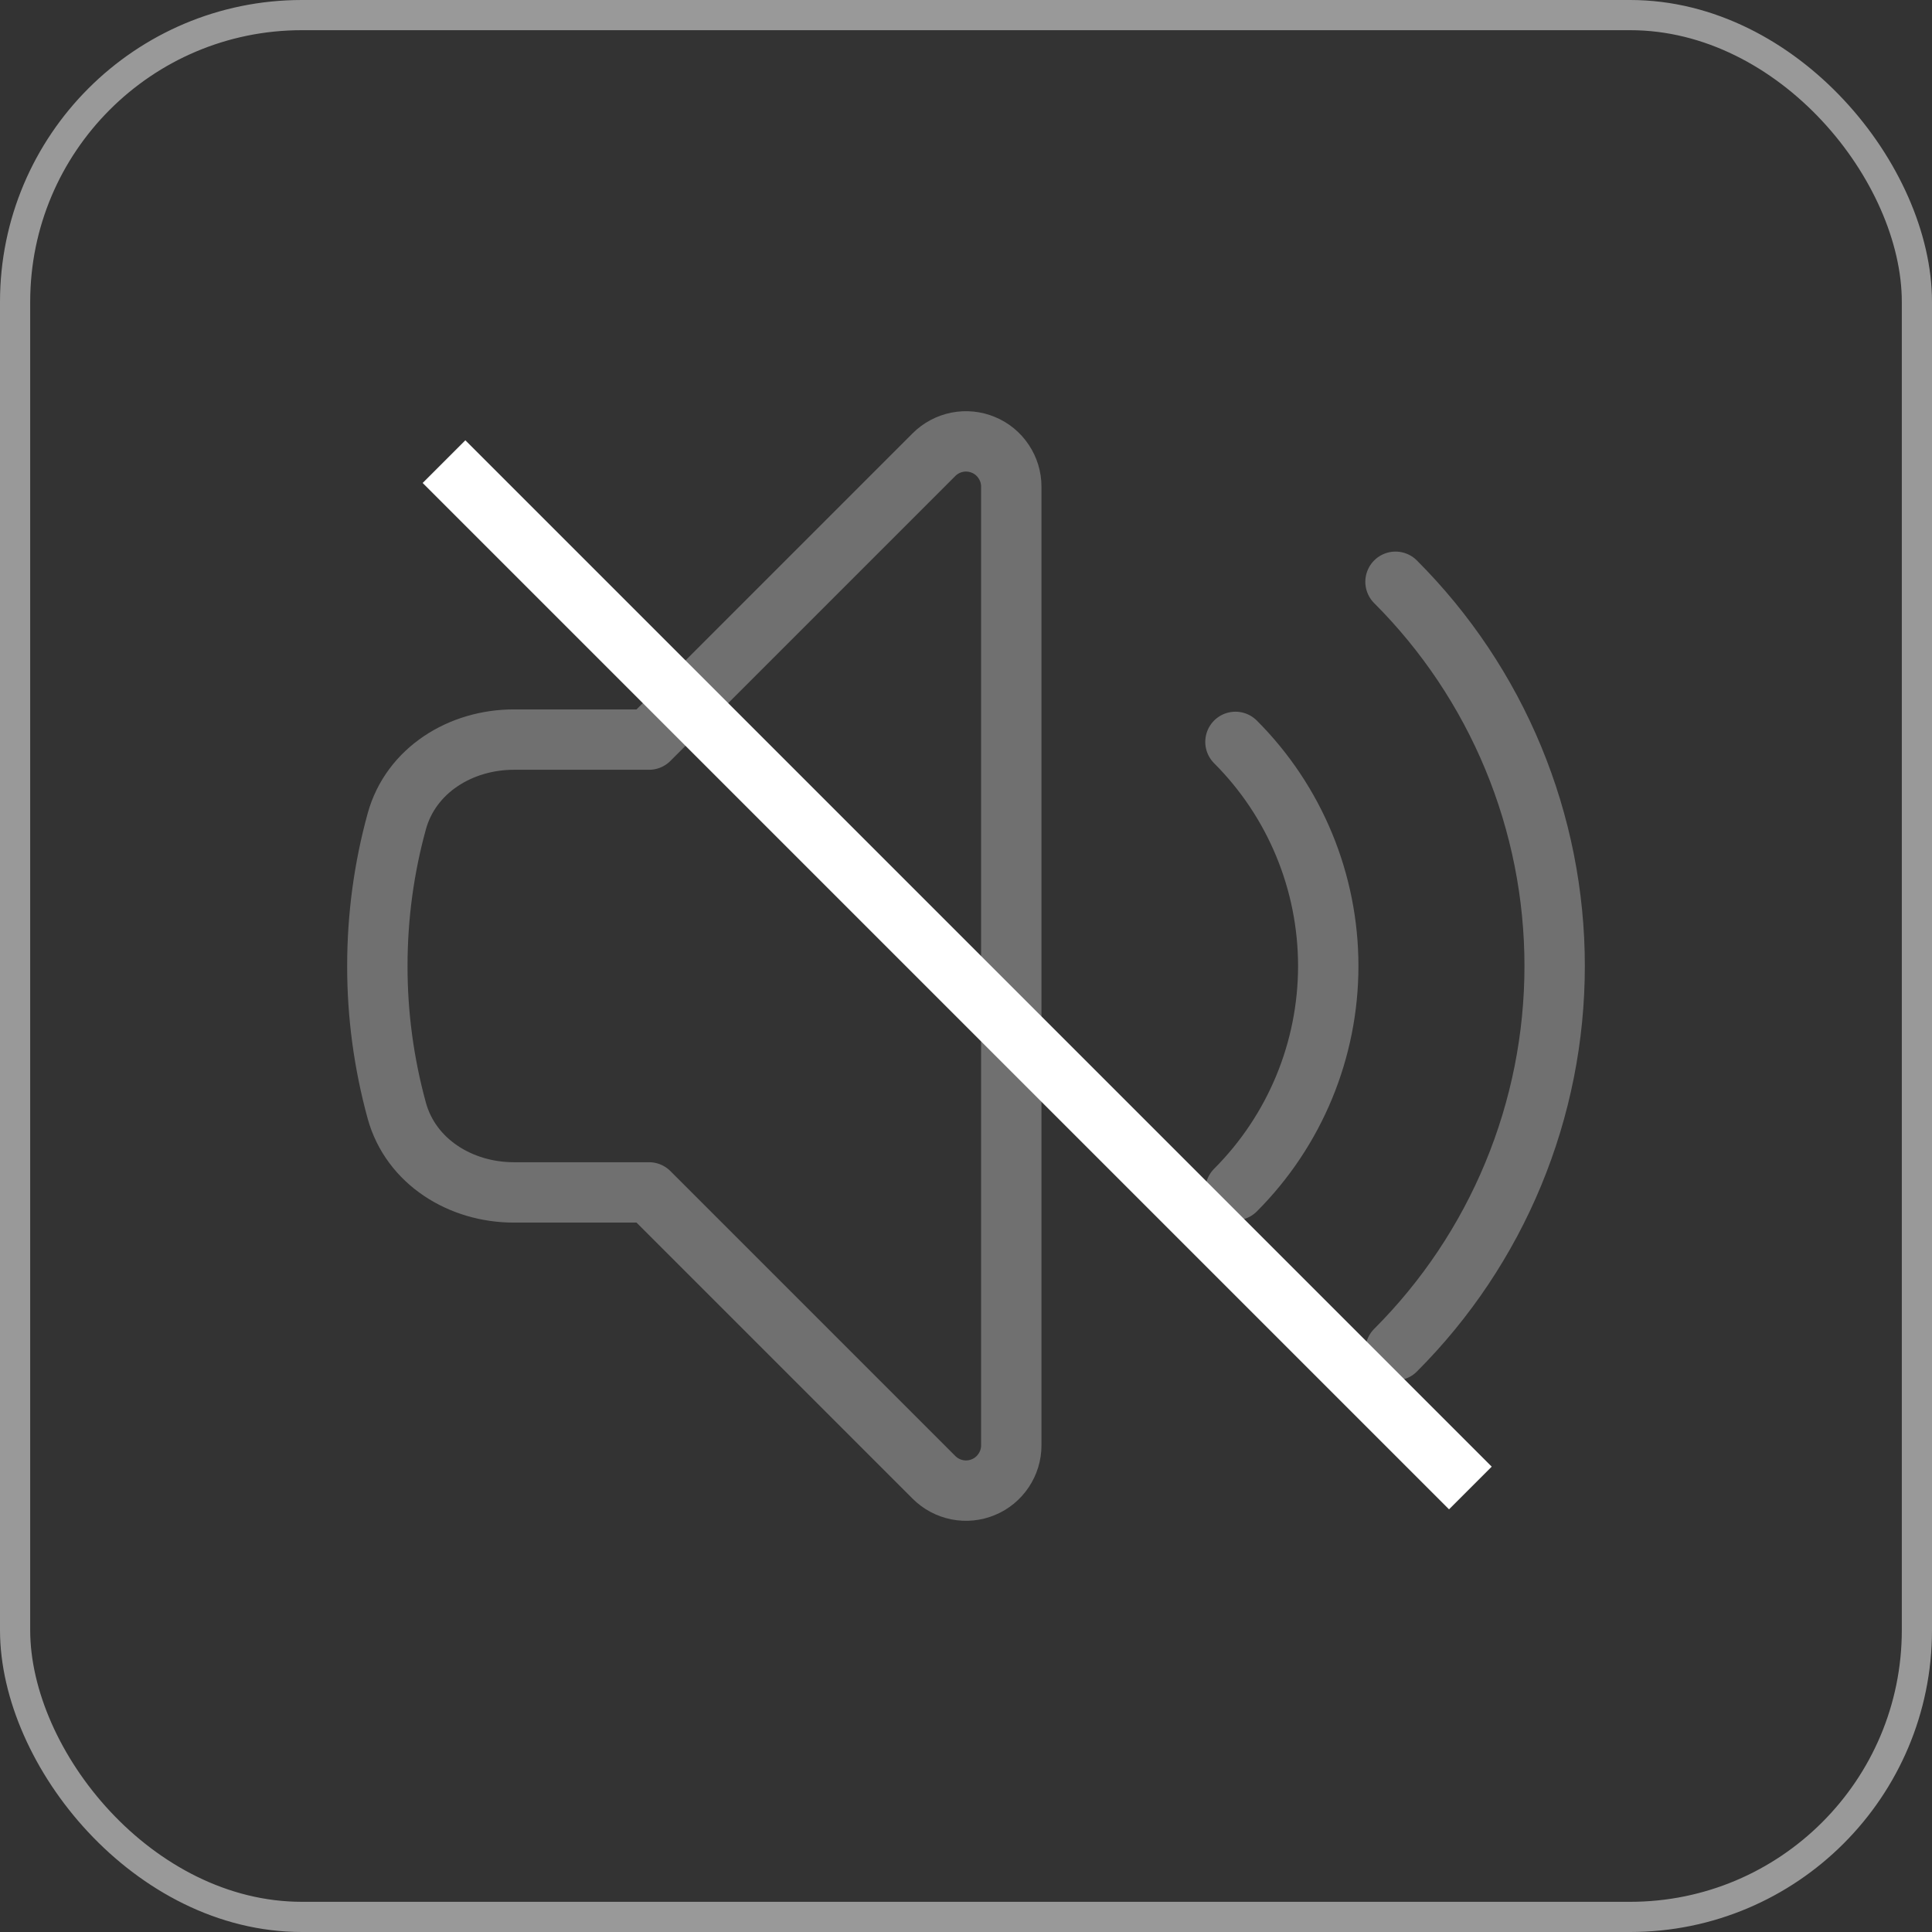
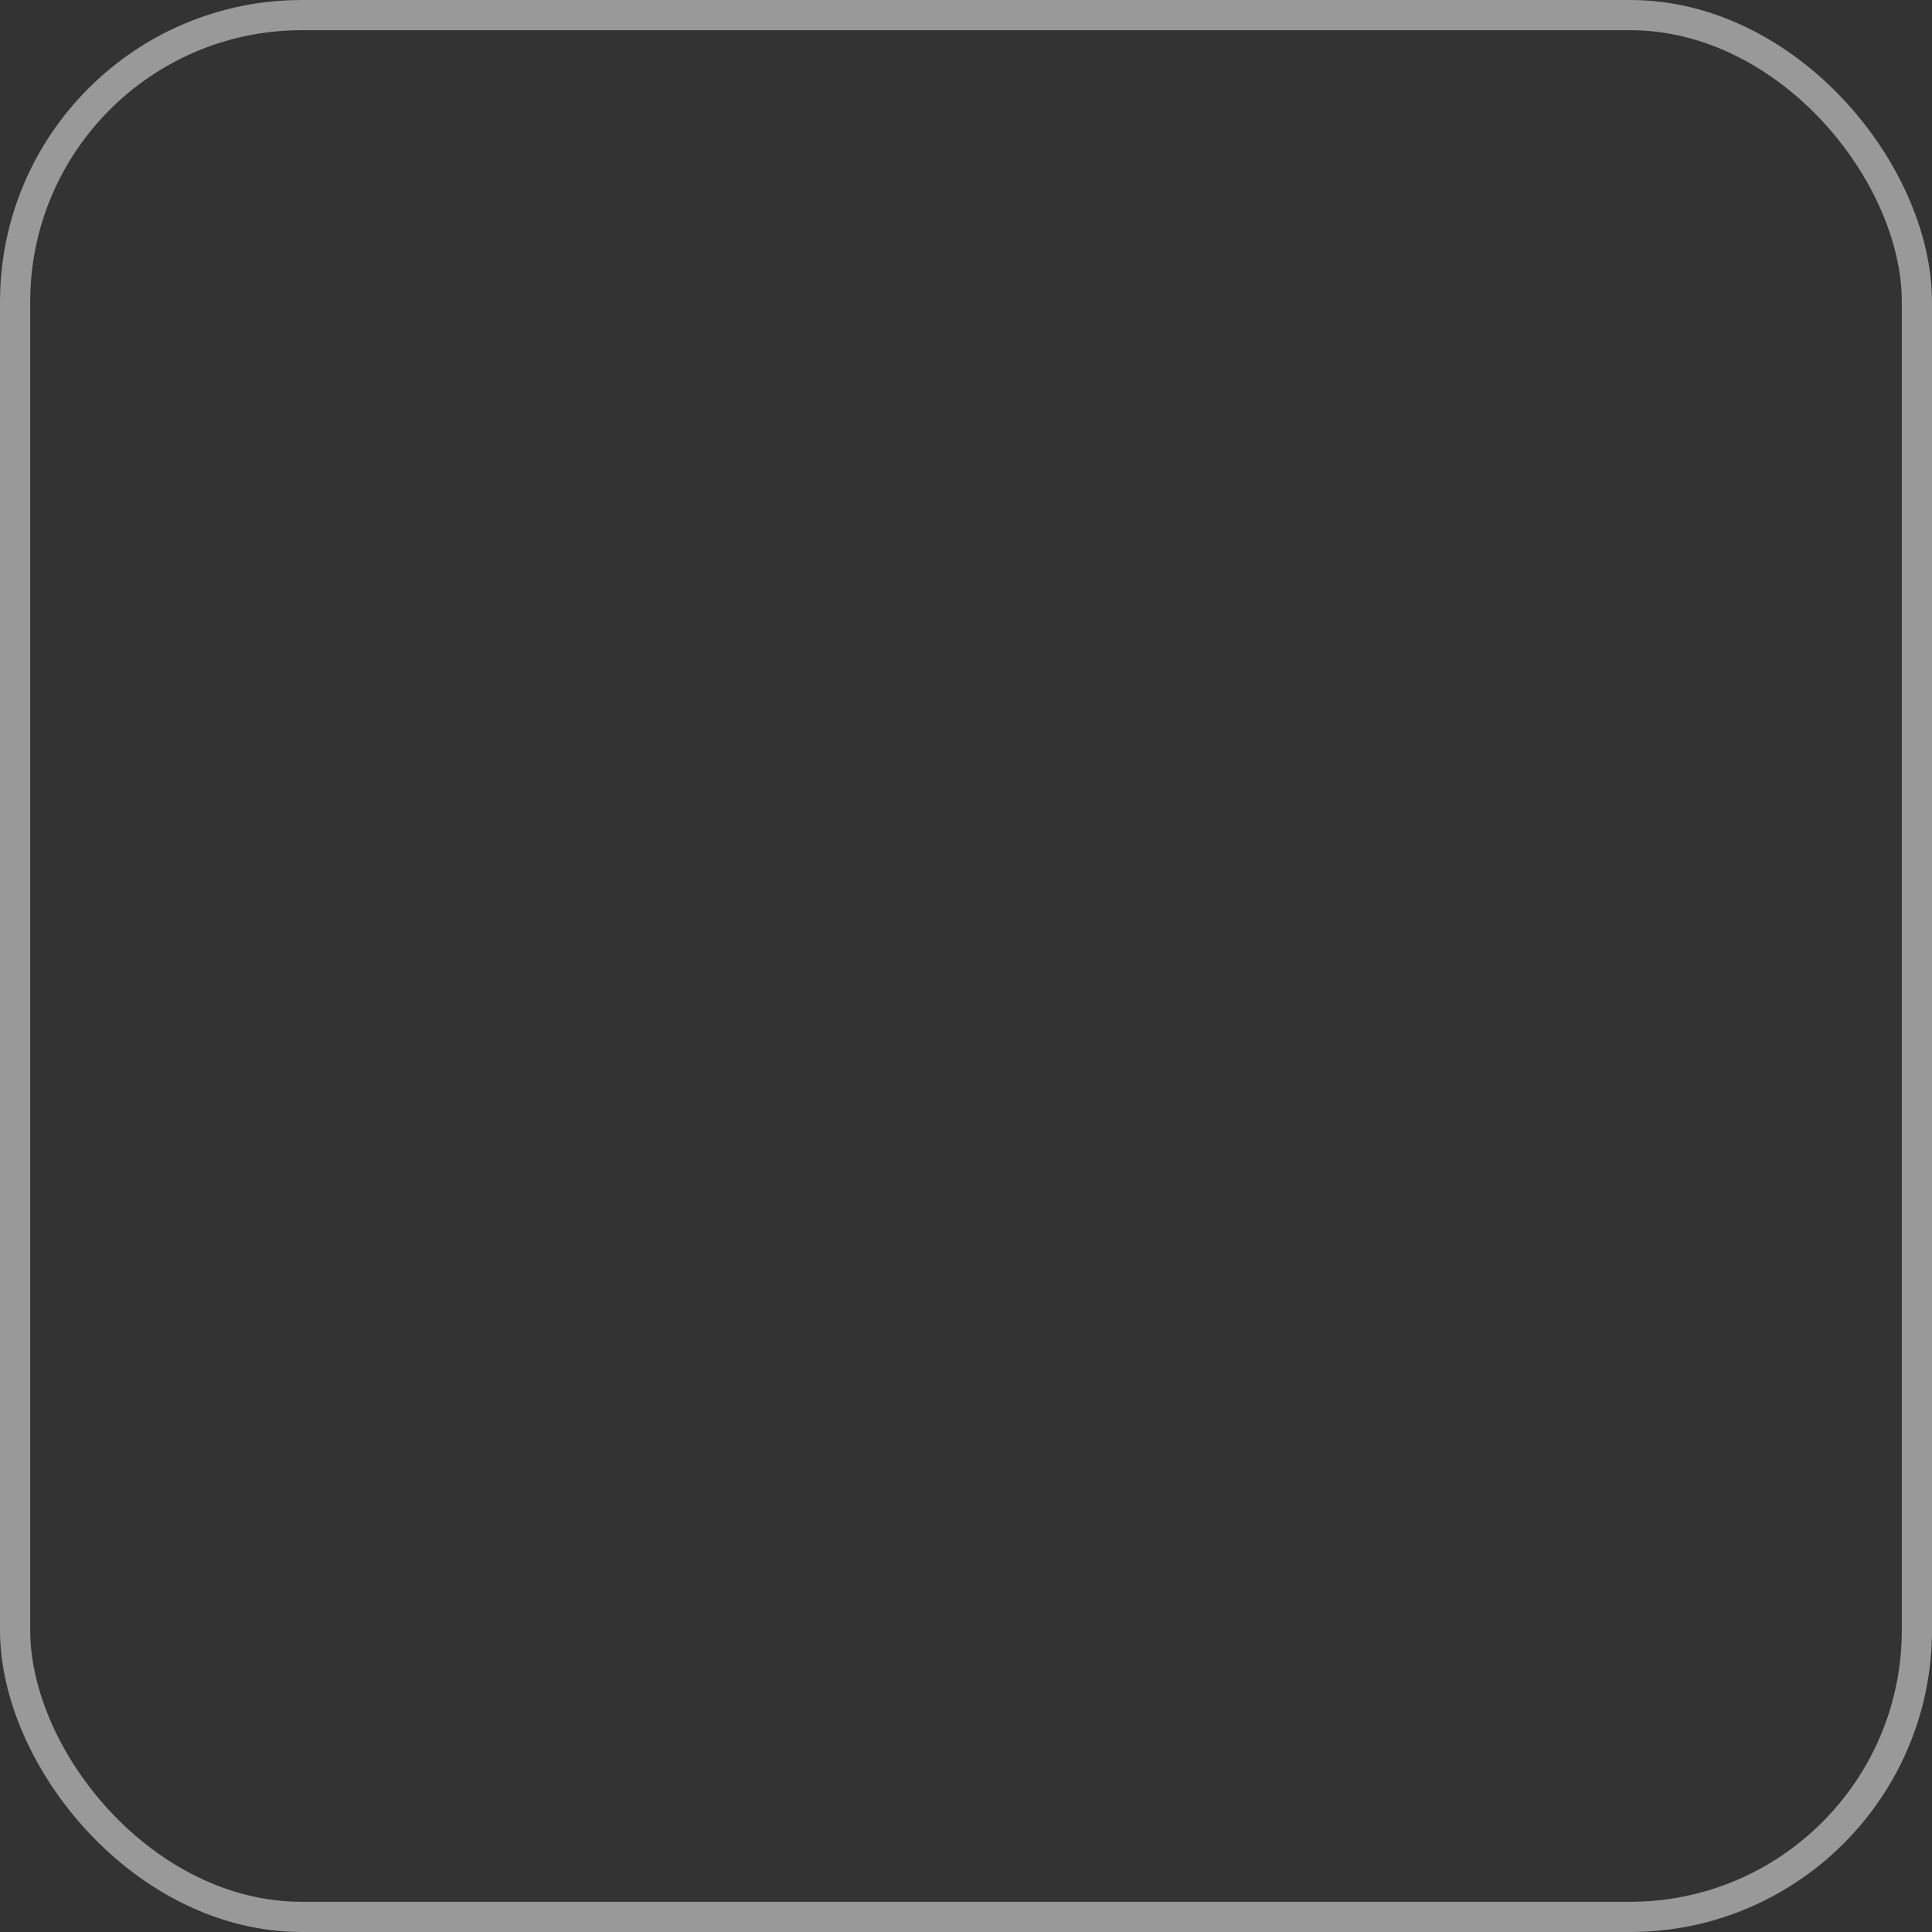
<svg xmlns="http://www.w3.org/2000/svg" width="32" height="32" viewBox="0 0 32 32" fill="none">
  <rect x="0" y="0" width="32" height="32" fill="#333333" stroke="none" />
  <rect x="0.25" y="0.25" width="31.5" height="31.5" rx="4.75" stroke="white" stroke-opacity="0.5" stroke-width="0.5" />
-   <path d="M23.114 9.636C23.95 10.472 24.613 11.464 25.065 12.556C25.517 13.648 25.75 14.818 25.75 16C25.75 17.182 25.517 18.352 25.065 19.444C24.613 20.536 23.95 21.528 23.114 22.364M20.463 12.288C21.447 13.272 22 14.608 22 16C22 17.392 21.447 18.727 20.463 19.712M10.75 12.25L15.47 7.53C15.575 7.425 15.709 7.354 15.854 7.325C15.999 7.296 16.15 7.311 16.287 7.368C16.424 7.424 16.541 7.52 16.623 7.644C16.706 7.767 16.75 7.912 16.75 8.06V23.94C16.75 24.088 16.706 24.233 16.623 24.356C16.541 24.479 16.424 24.576 16.287 24.632C16.15 24.689 15.999 24.704 15.854 24.675C15.709 24.646 15.575 24.575 15.47 24.47L10.75 19.75H8.51C7.63 19.75 6.806 19.243 6.572 18.396C6.358 17.615 6.249 16.809 6.25 16C6.25 15.17 6.362 14.367 6.572 13.604C6.806 12.756 7.63 12.25 8.51 12.25H10.75Z" stroke="white" stroke-opacity="0.3" stroke-linecap="round" stroke-linejoin="round" />
-   <line x1="7.354" y1="7.646" x2="24.354" y2="24.646" stroke="white" />
</svg>